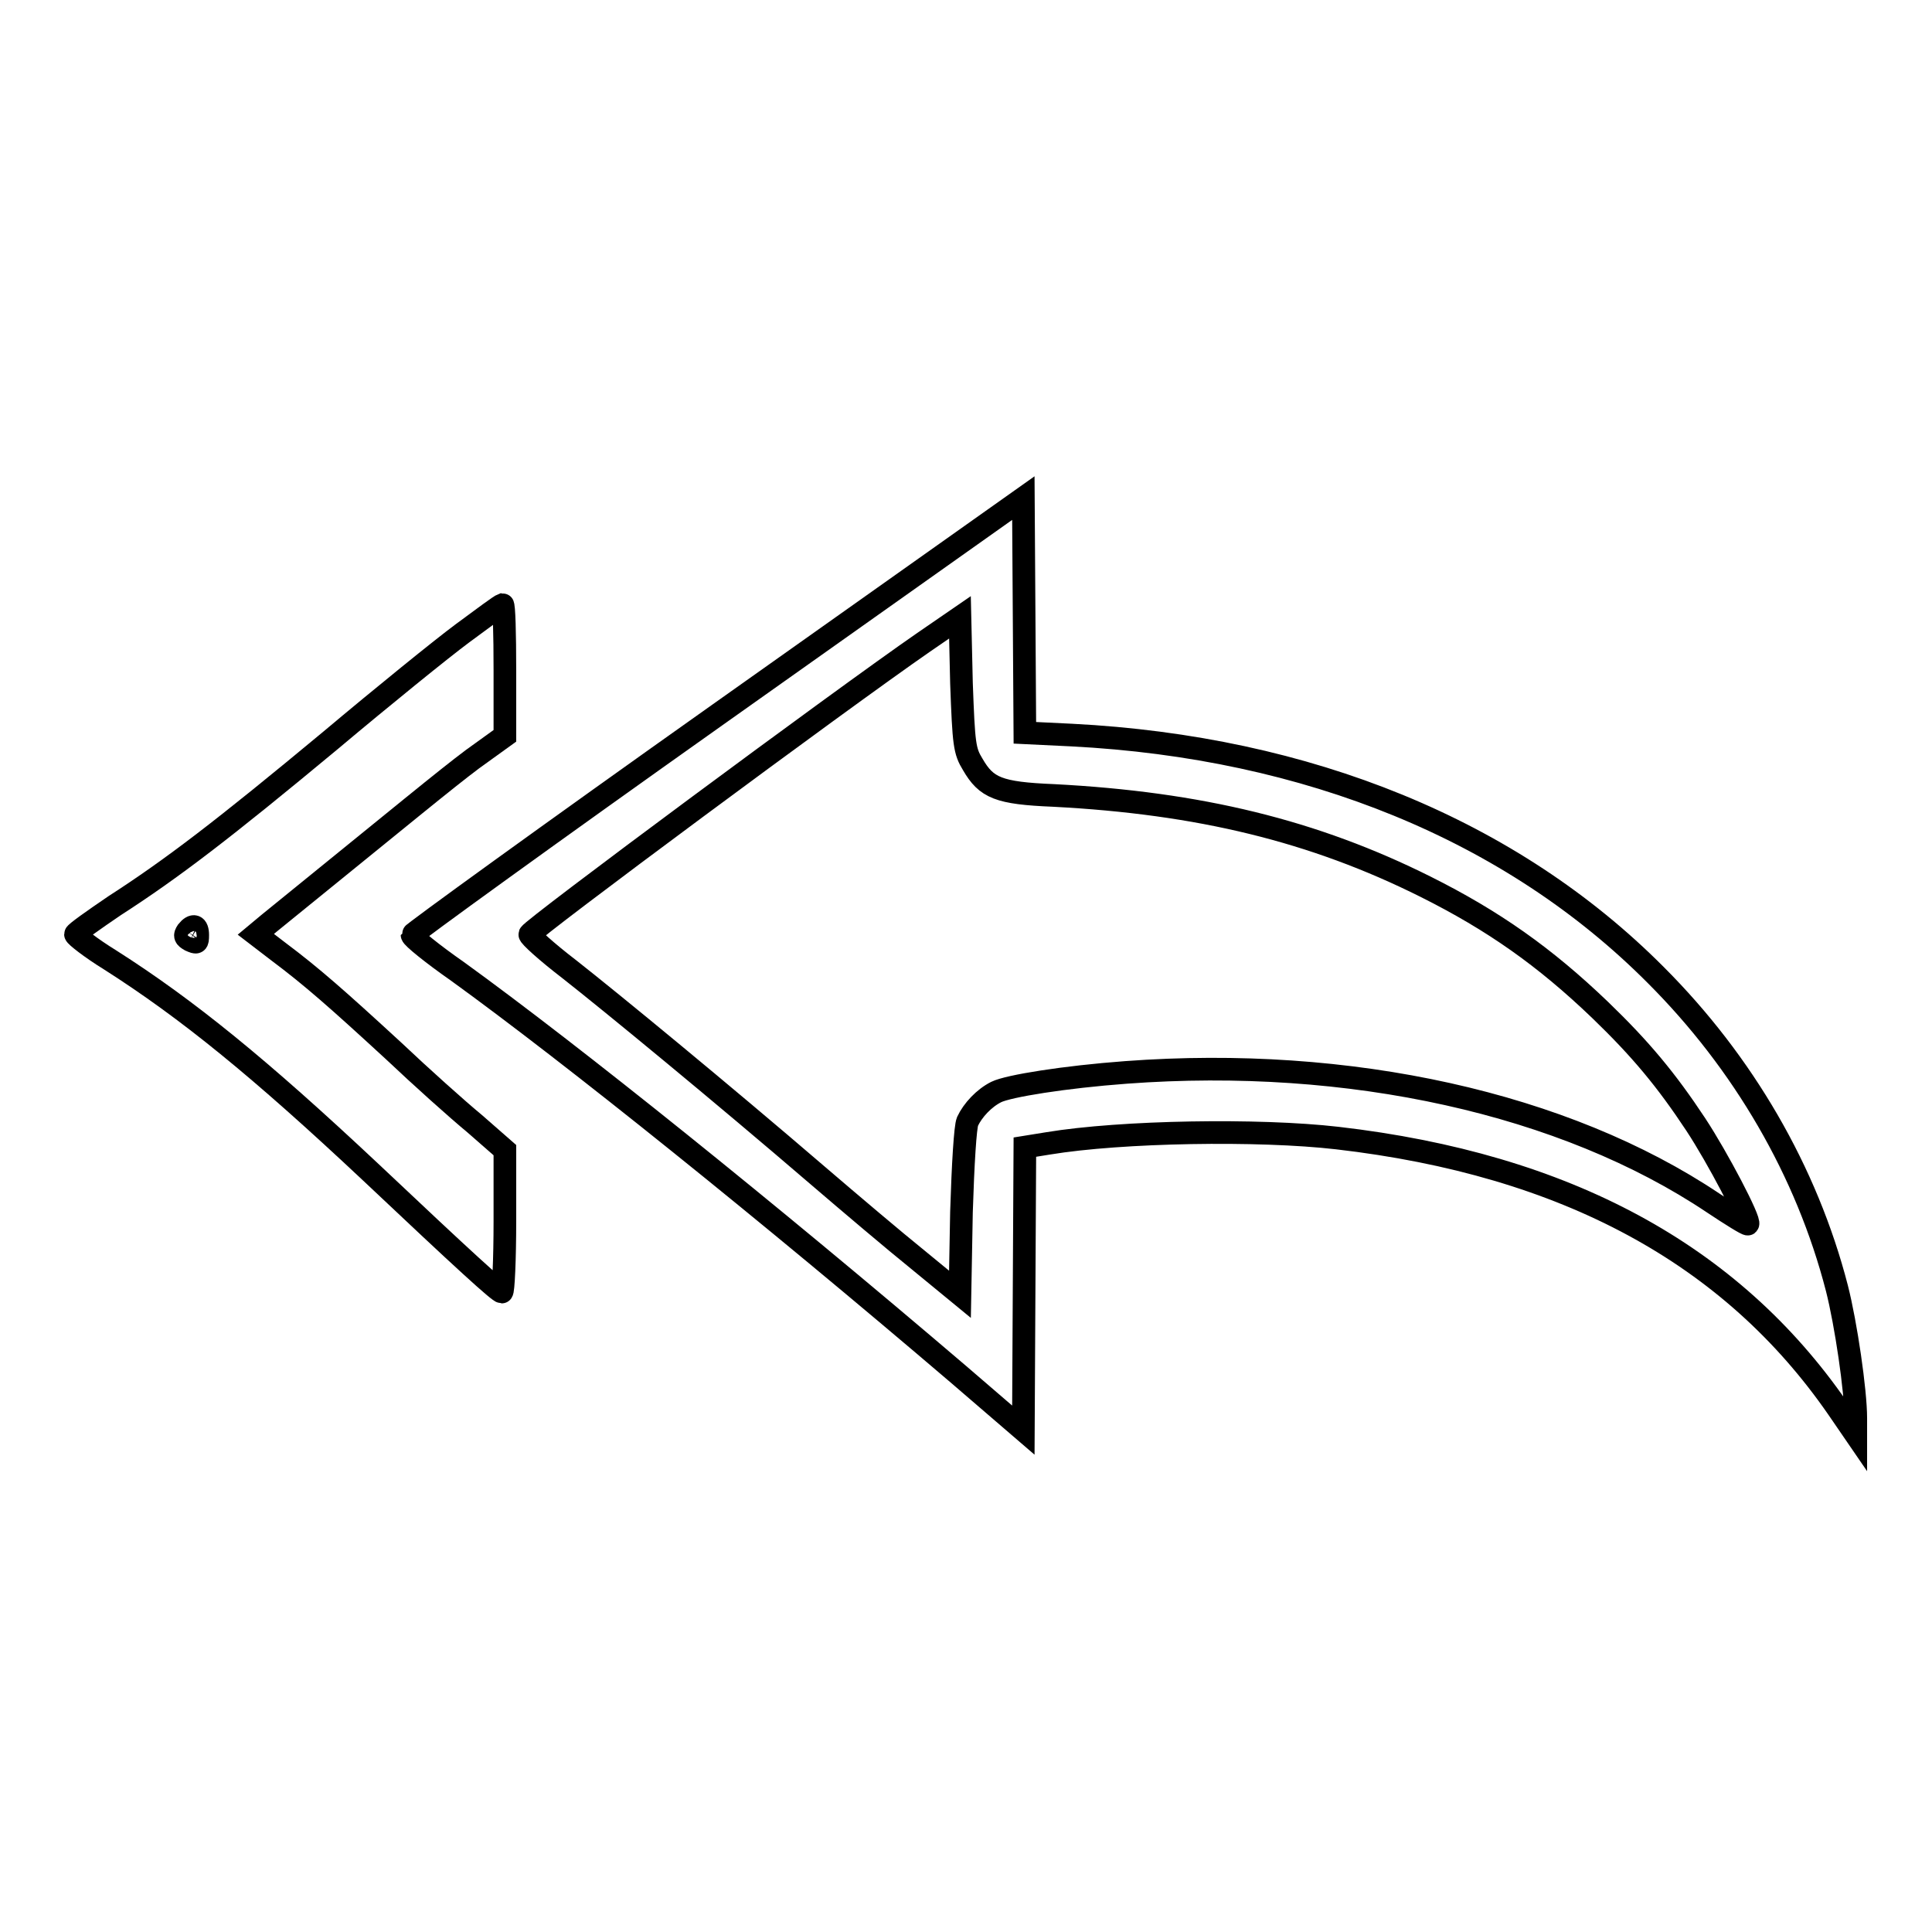
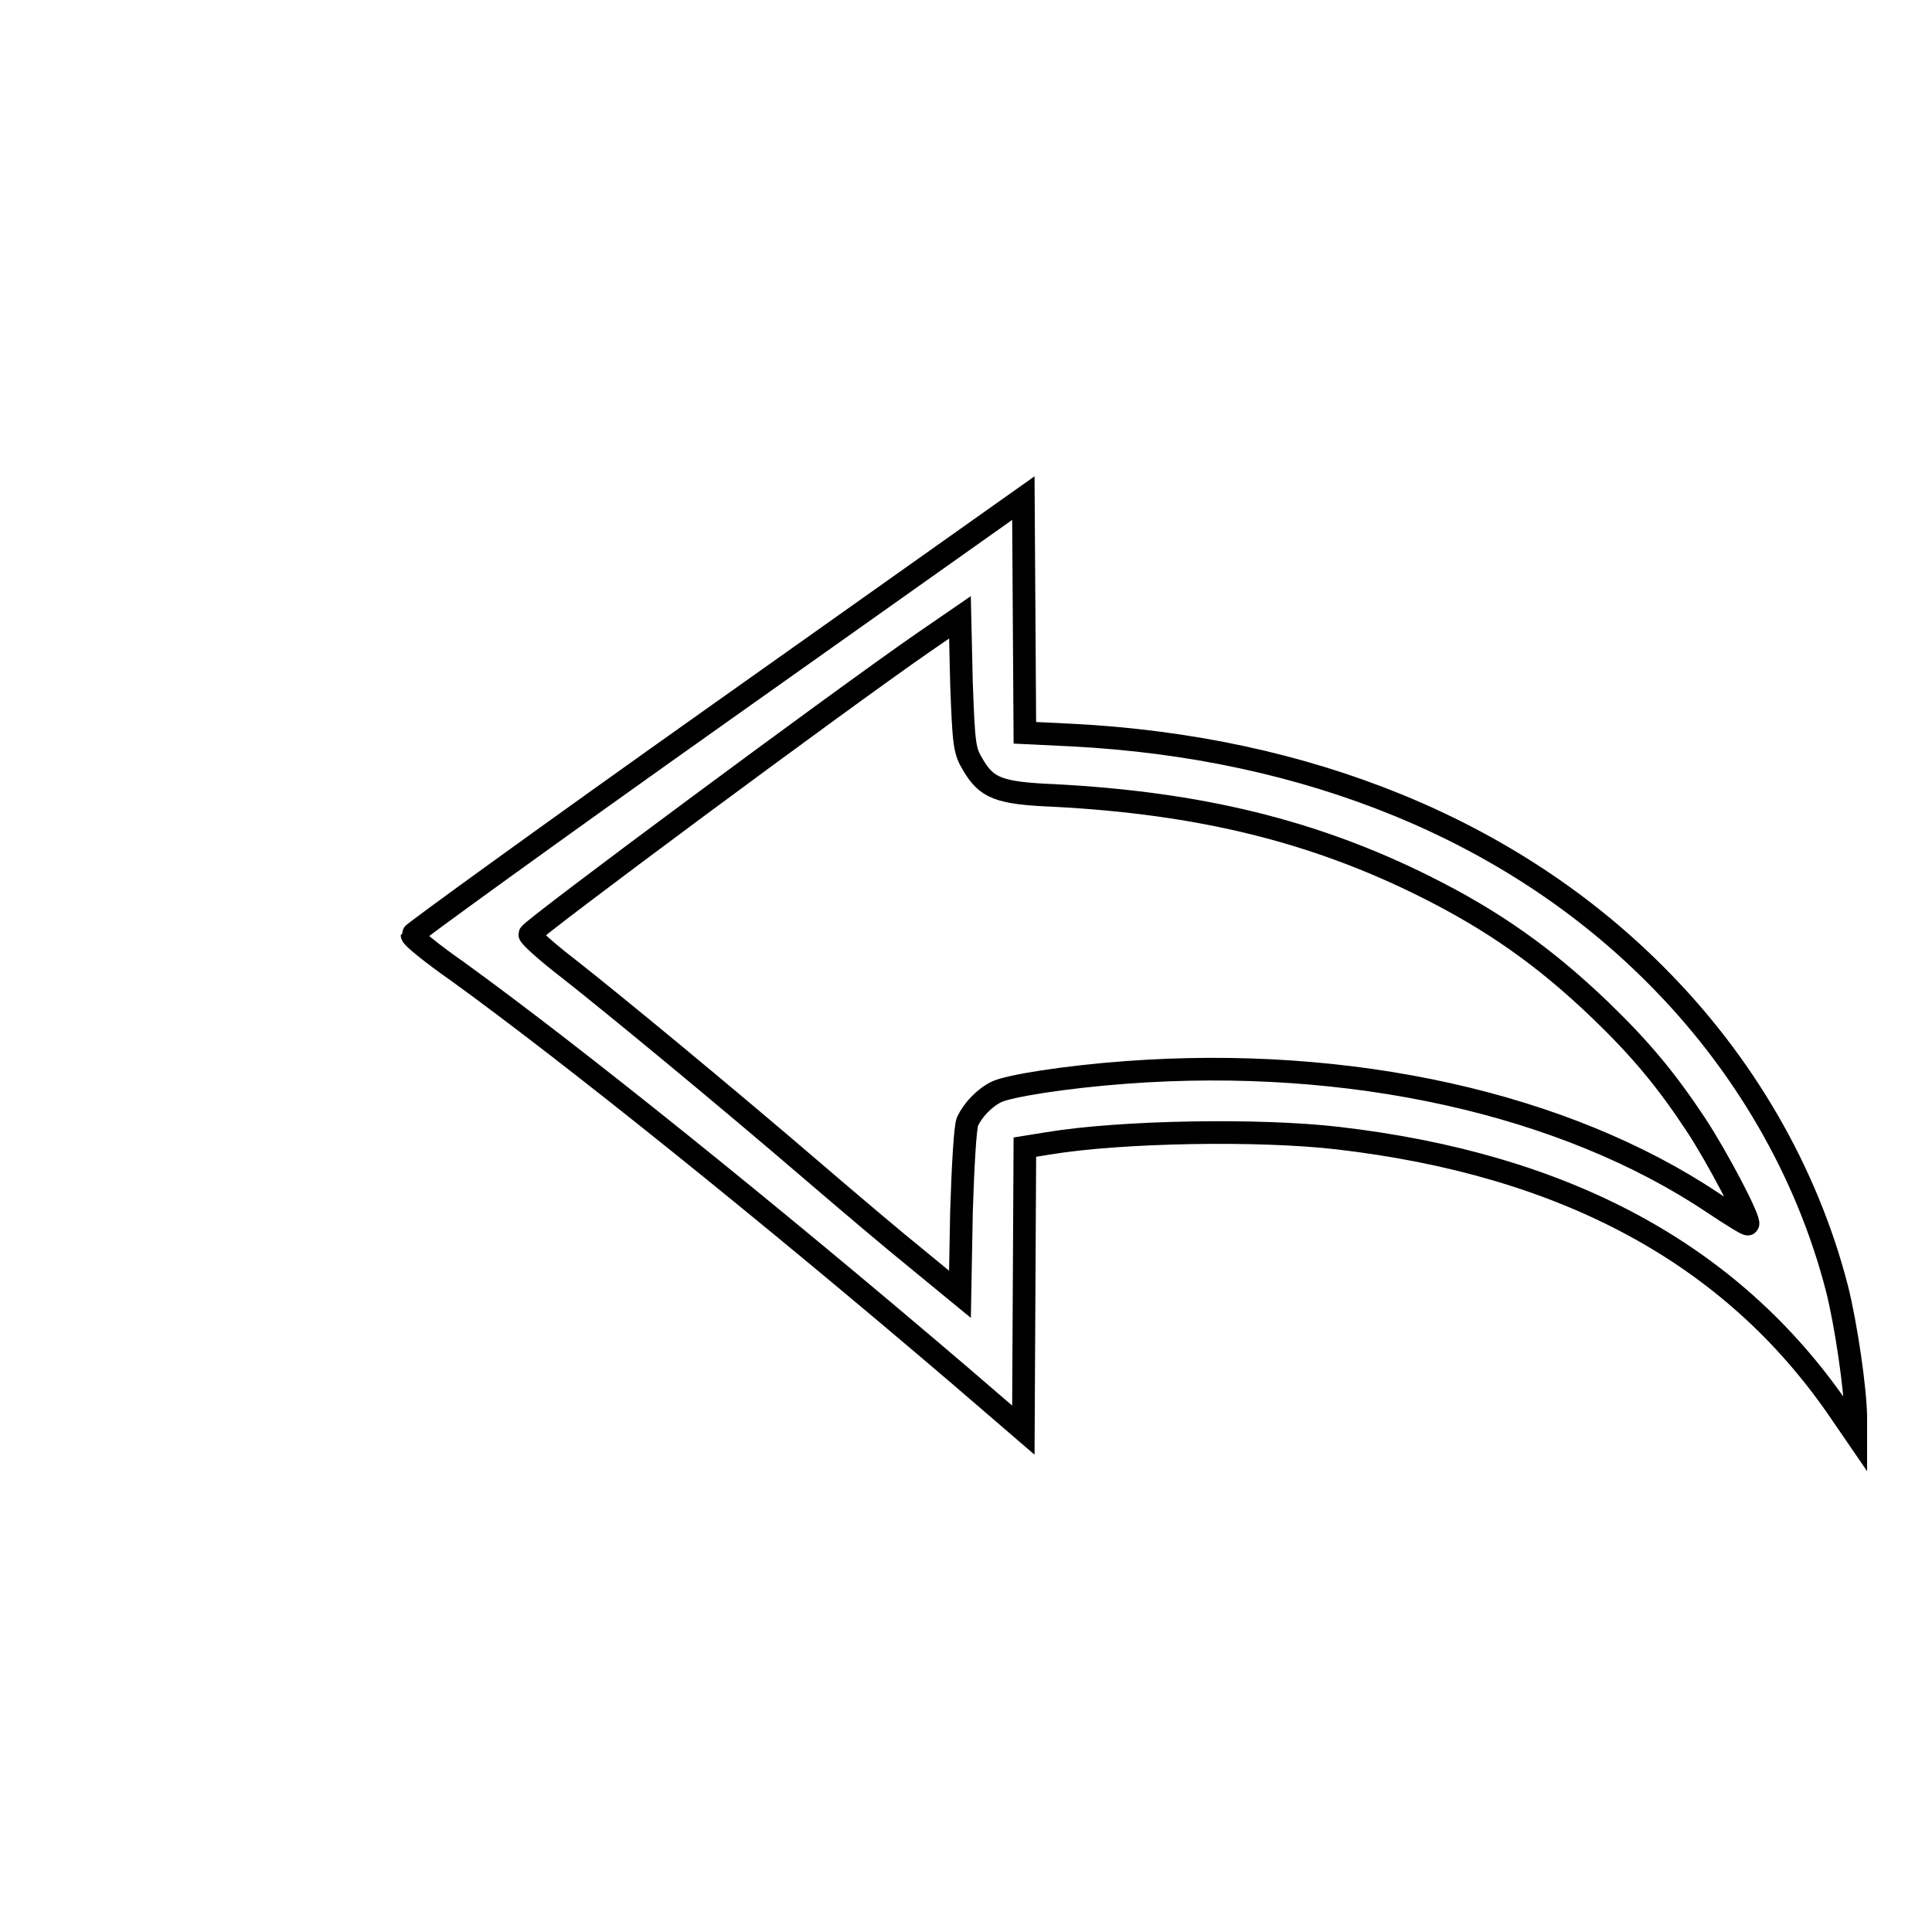
<svg xmlns="http://www.w3.org/2000/svg" version="1.1" x="0px" y="0px" viewBox="0 0 256 256" enable-background="new 0 0 256 256" xml:space="preserve">
  <g>
    <g>
      <g>
        <path stroke-width="3" fill-opacity="0" stroke="#000000" d="M95.1,94.7c-22.3,15.8-40.5,29-40.5,29.2c0,0.3,2.7,2.5,6,4.8c15.2,11,41.1,31.8,66.4,53.4l8.6,7.4l0.1-18.8l0.1-18.7l3.1-0.5c9.7-1.6,27.9-1.9,38.3-0.7c30.3,3.5,52.2,15.4,66.3,35.8l2.4,3.5v-2.2c0-3.6-1.3-12.5-2.5-17.2c-4-15.5-12.4-29.9-24-41.5C200.3,110,173.3,99,142,97.4l-6.2-0.3l-0.1-15.6L135.6,66L95.1,94.7z M128.9,101.3c1.8,3.1,3.4,3.8,10.7,4.1c19.3,1,34.5,4.7,49.3,12.1c9,4.5,15.8,9.3,23.1,16.3c5.4,5.2,8.8,9.3,12.7,15.2c2.9,4.4,7.3,12.8,6.9,13.2c-0.1,0.1-2.2-1.2-4.6-2.8c-19.7-13.2-48.2-19.5-77.8-17.3c-8.1,0.6-15.6,1.8-17.2,2.6c-1.6,0.8-3.1,2.4-3.8,3.9c-0.3,0.7-0.6,5.6-0.8,12l-0.2,10.9l-5.6-4.6c-3.1-2.5-9-7.5-13.2-11.1c-12.8-11-27.4-23-33-27.4c-3-2.3-5.3-4.4-5.2-4.6c0.2-0.7,41.2-31.1,52.2-38.7l4.8-3.3l0.2,8.7C127.7,98.7,127.8,99.5,128.9,101.3z" />
-         <path stroke-width="3" fill-opacity="0" stroke="#000000" d="M61.3,83.9c-2.7,2-10.6,8.4-17.5,14.2c-14.2,11.8-21,17-28.6,21.9c-2.8,1.9-5.2,3.6-5.2,3.8c0,0.2,2,1.8,4.6,3.4c10.2,6.5,19.8,14.3,34.5,28.1c12.5,11.8,17,15.9,17.4,15.9c0.2,0,0.4-4.3,0.4-9.4v-9.4l-4-3.5c-2.3-1.9-7.1-6.2-10.8-9.7c-7.5-6.9-10.8-9.8-15.2-13.1l-3-2.3l1.8-1.5c18-14.6,23.3-19,26.9-21.7l4.3-3.1v-8.7c0-4.8-0.1-8.7-0.3-8.7C66.3,80.2,64,81.9,61.3,83.9z M26.2,123.9c0,1.1-0.1,1.1-1,0.7c-0.7-0.4-0.8-0.6-0.4-1.2C25.6,122.4,26.2,122.6,26.2,123.9z" />
      </g>
    </g>
  </g>
</svg>